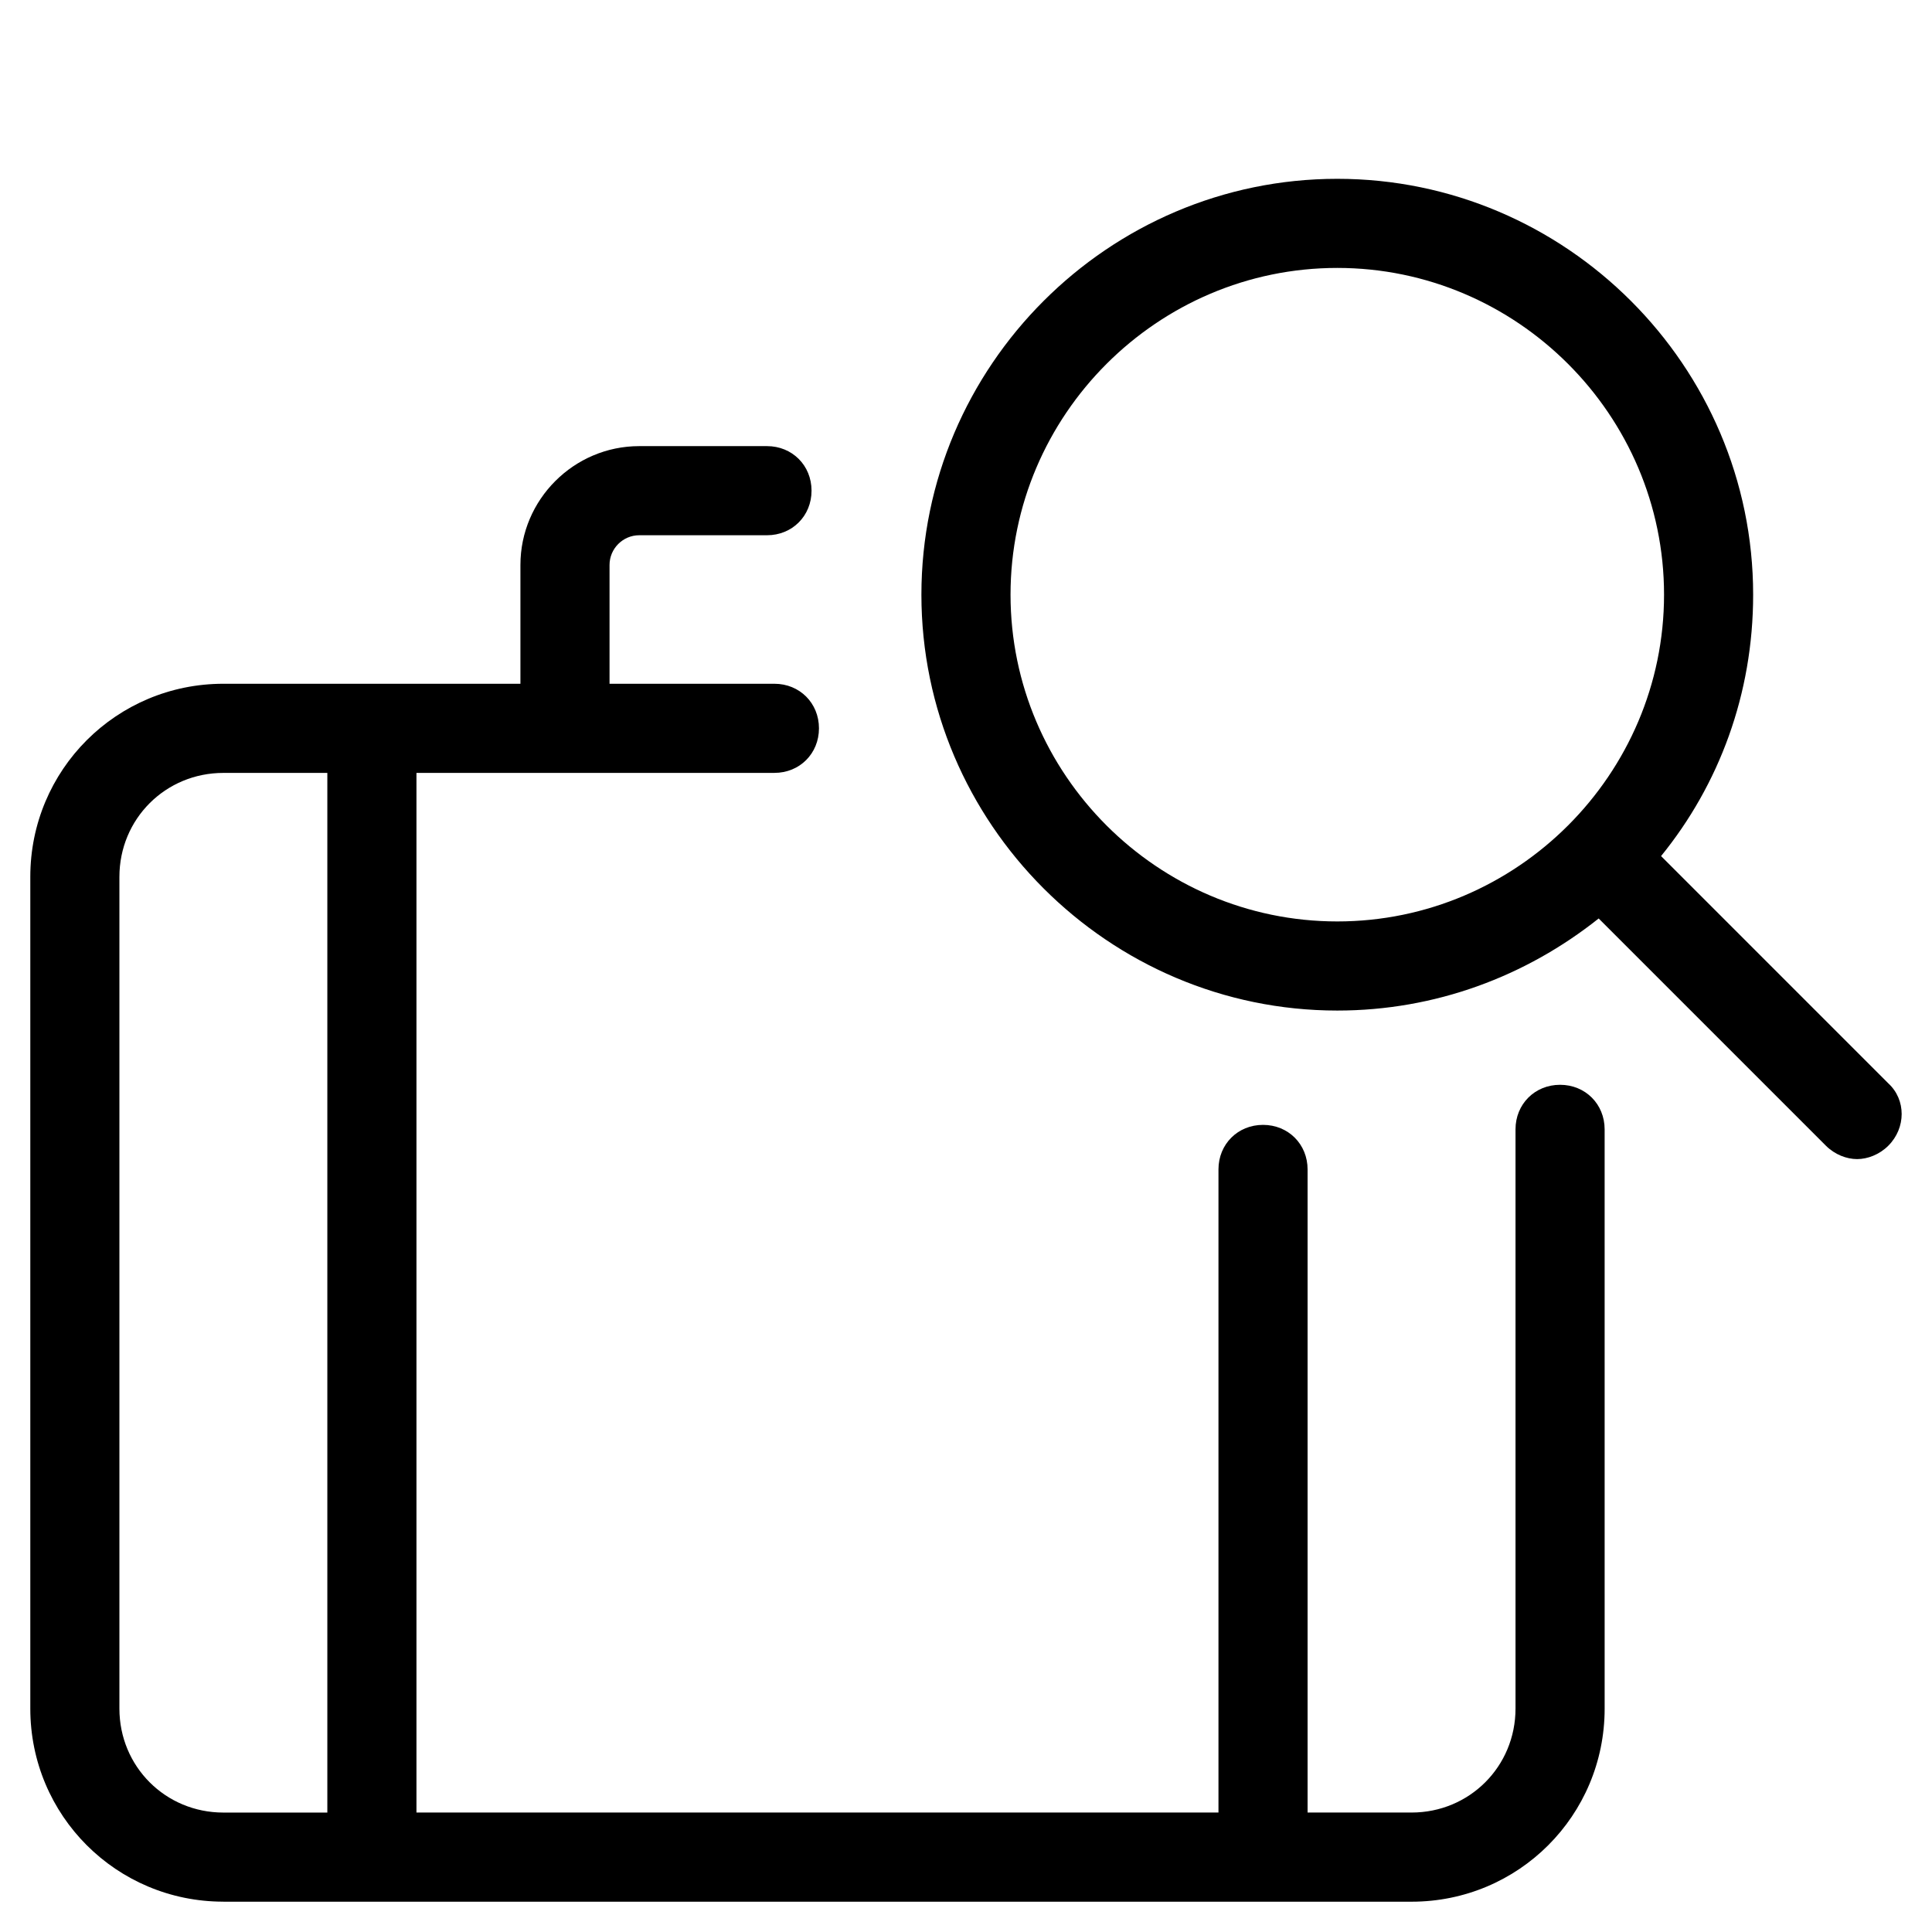
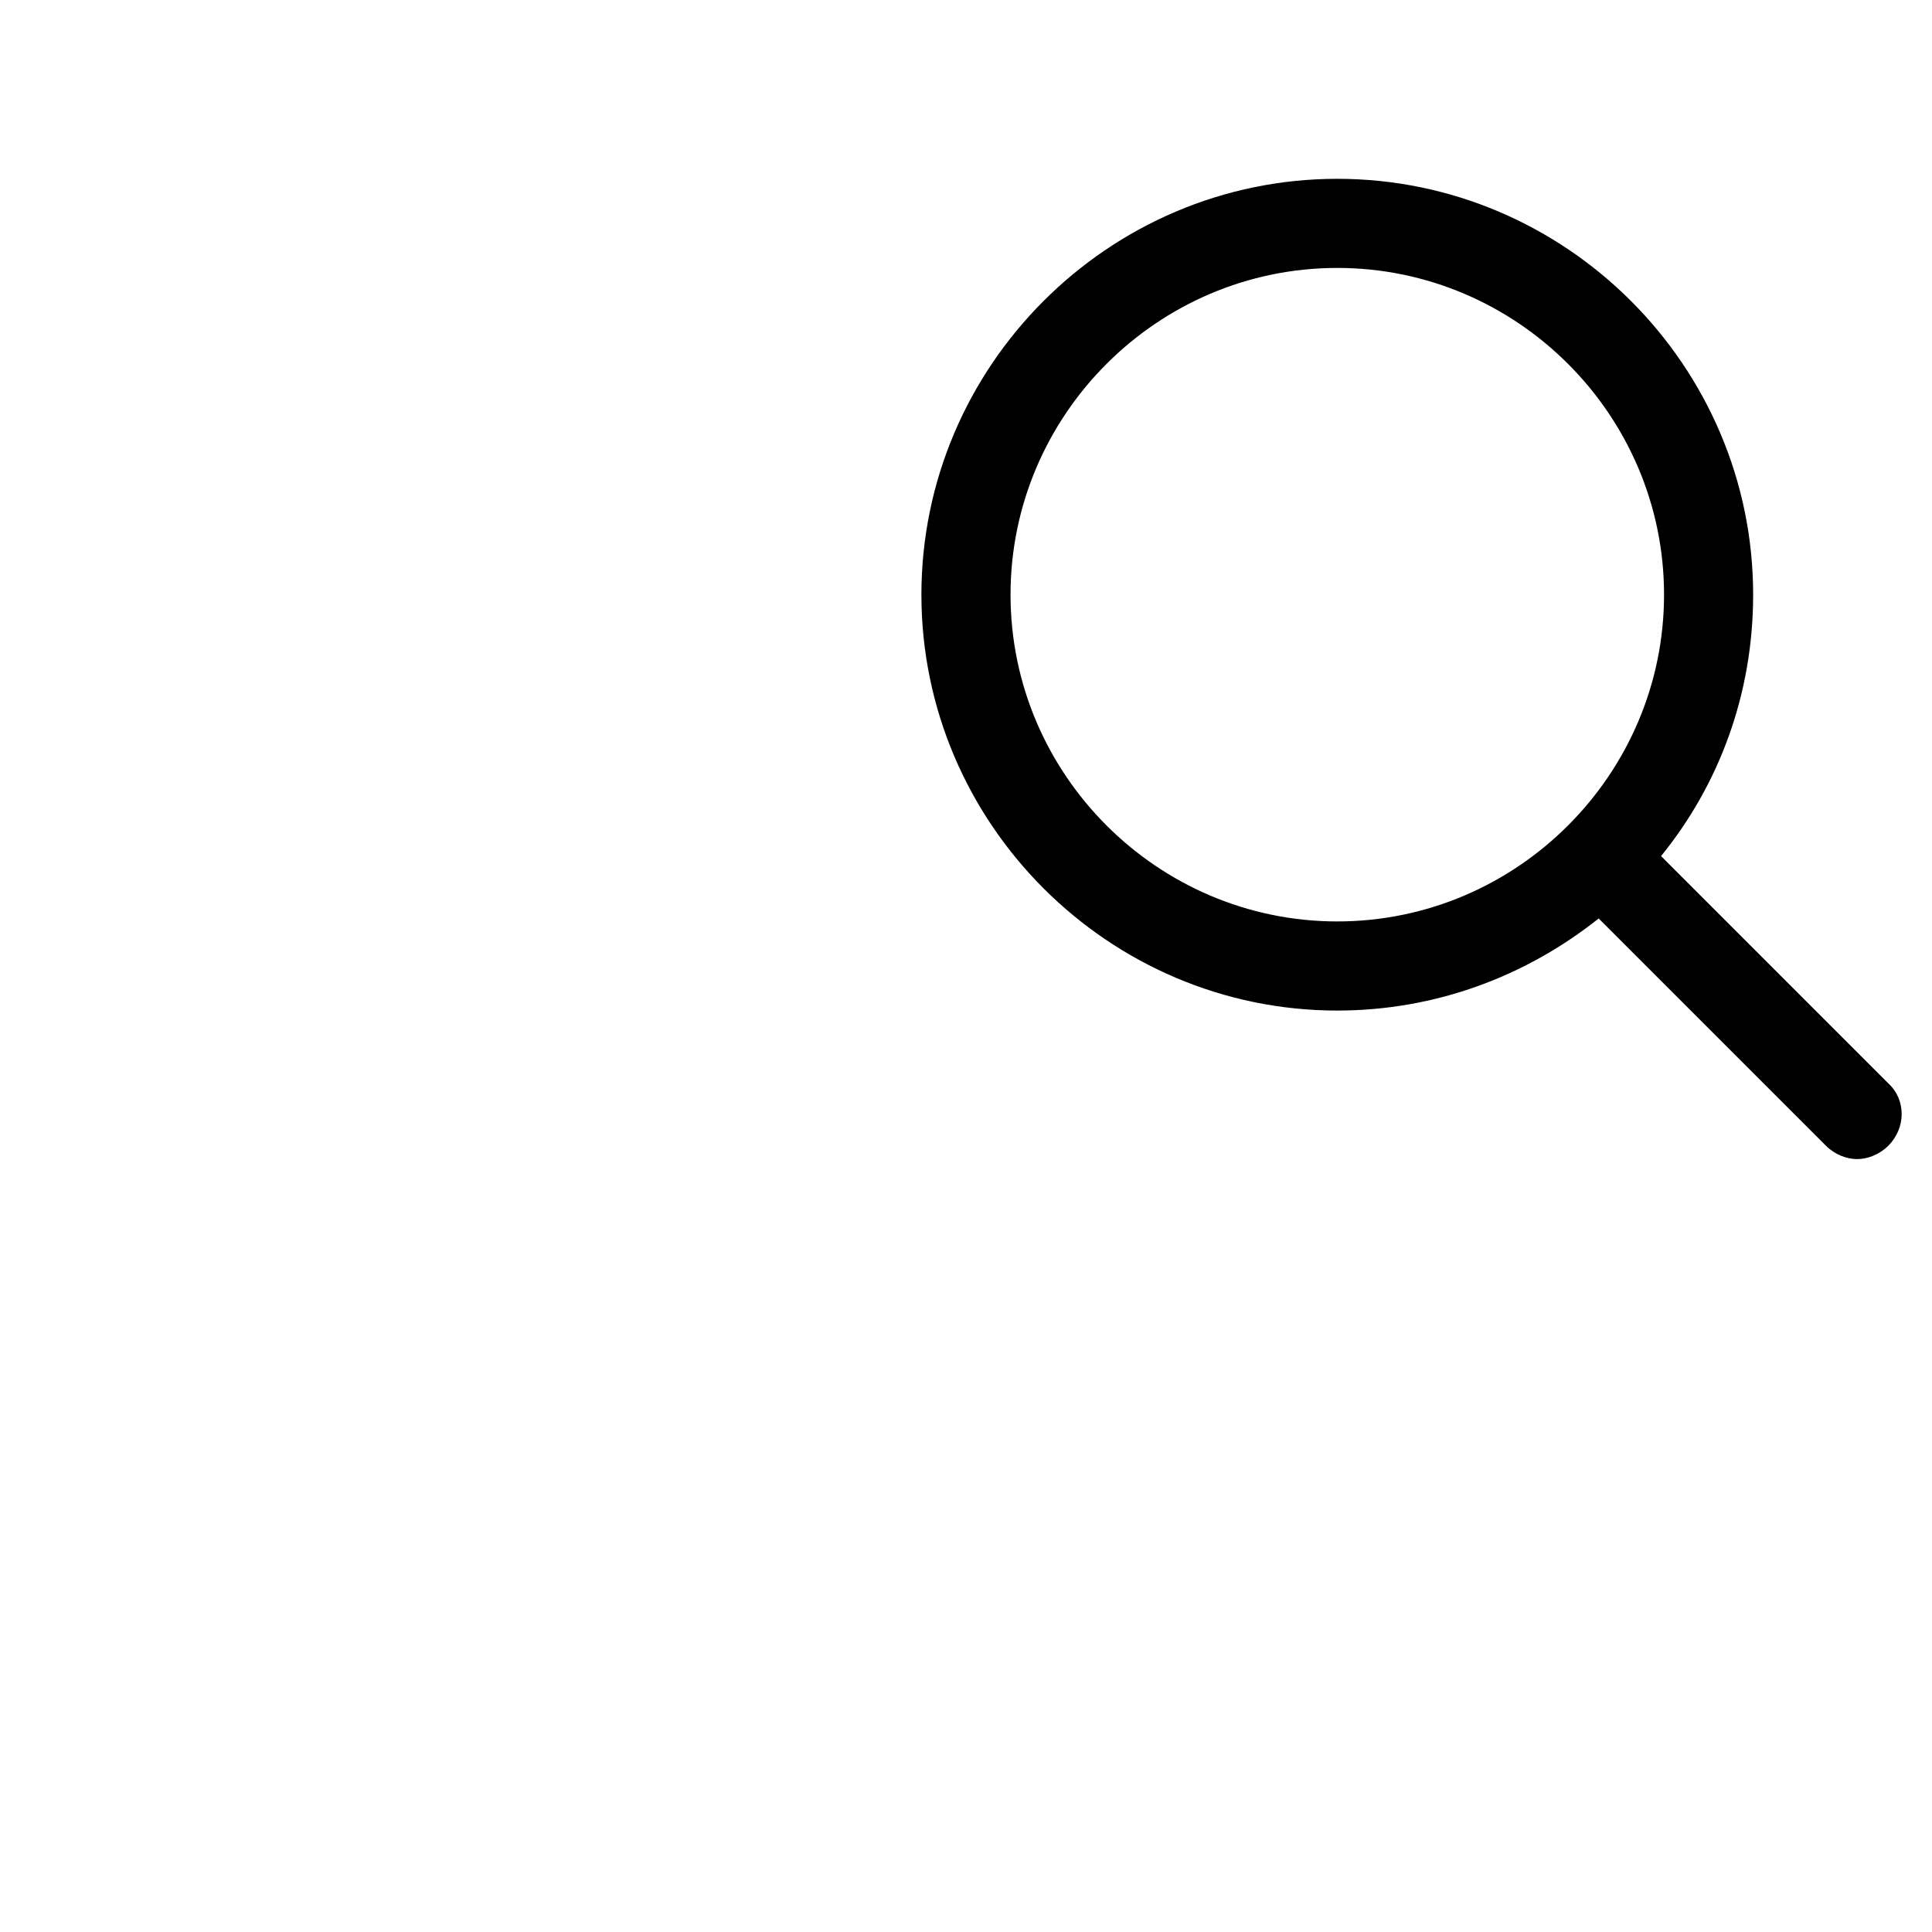
<svg xmlns="http://www.w3.org/2000/svg" fill="#000000" width="800px" height="800px" version="1.1" viewBox="144 144 512 512">
  <g>
-     <path d="m584.2 370.87c15.352-18.895 24.402-42.902 24.402-69.273 0-60.613-49.594-110.21-110.21-110.21-60.613 0-110.21 49.594-110.21 110.21 0 60.613 49.594 110.21 110.21 110.21 25.977 0 49.988-9.055 69.273-24.402l60.223 60.223c2.363 2.363 5.512 3.543 8.266 3.543s5.902-1.18 8.266-3.543c4.723-4.723 4.723-12.203 0-16.531zm-85.805 17.32c-47.625 0-86.594-38.965-86.594-86.594 0-47.625 38.965-86.594 86.594-86.594 47.625 0 86.594 38.965 86.594 86.594 0 47.625-38.969 86.594-86.594 86.594z" />
-     <path d="m203.2 647.97h314.88c28.34 0 51.168-22.828 51.168-51.168l-0.004-153.51c0-6.691-5.117-11.809-11.809-11.809s-11.809 5.117-11.809 11.809v153.5c0 15.352-12.203 27.551-27.551 27.551h-27.551v-170.43c0-6.691-5.117-11.809-11.809-11.809s-11.809 5.117-11.809 11.809v170.43h-212.54v-275.52h94.859c6.691 0 11.809-5.117 11.809-11.809 0-6.691-5.117-11.809-11.809-11.809h-43.691v-31.488c0-4.328 3.543-7.871 7.871-7.871h33.852c6.691 0 11.809-5.117 11.809-11.809s-5.117-11.809-11.809-11.809h-33.852c-17.32 0-31.488 14.168-31.488 31.488v31.488h-78.719c-28.34 0-51.168 22.828-51.168 51.168v220.42c0 28.336 22.828 51.168 51.168 51.168zm-27.555-271.59c0-15.352 12.203-27.551 27.551-27.551h27.551v275.52h-27.551c-15.352 0-27.551-12.203-27.551-27.551z" />
+     <path d="m584.2 370.87c15.352-18.895 24.402-42.902 24.402-69.273 0-60.613-49.594-110.21-110.21-110.21-60.613 0-110.21 49.594-110.21 110.21 0 60.613 49.594 110.21 110.21 110.21 25.977 0 49.988-9.055 69.273-24.402l60.223 60.223c2.363 2.363 5.512 3.543 8.266 3.543s5.902-1.18 8.266-3.543c4.723-4.723 4.723-12.203 0-16.531zm-85.805 17.32c-47.625 0-86.594-38.965-86.594-86.594 0-47.625 38.965-86.594 86.594-86.594 47.625 0 86.594 38.965 86.594 86.594 0 47.625-38.969 86.594-86.594 86.594" />
  </g>
</svg>